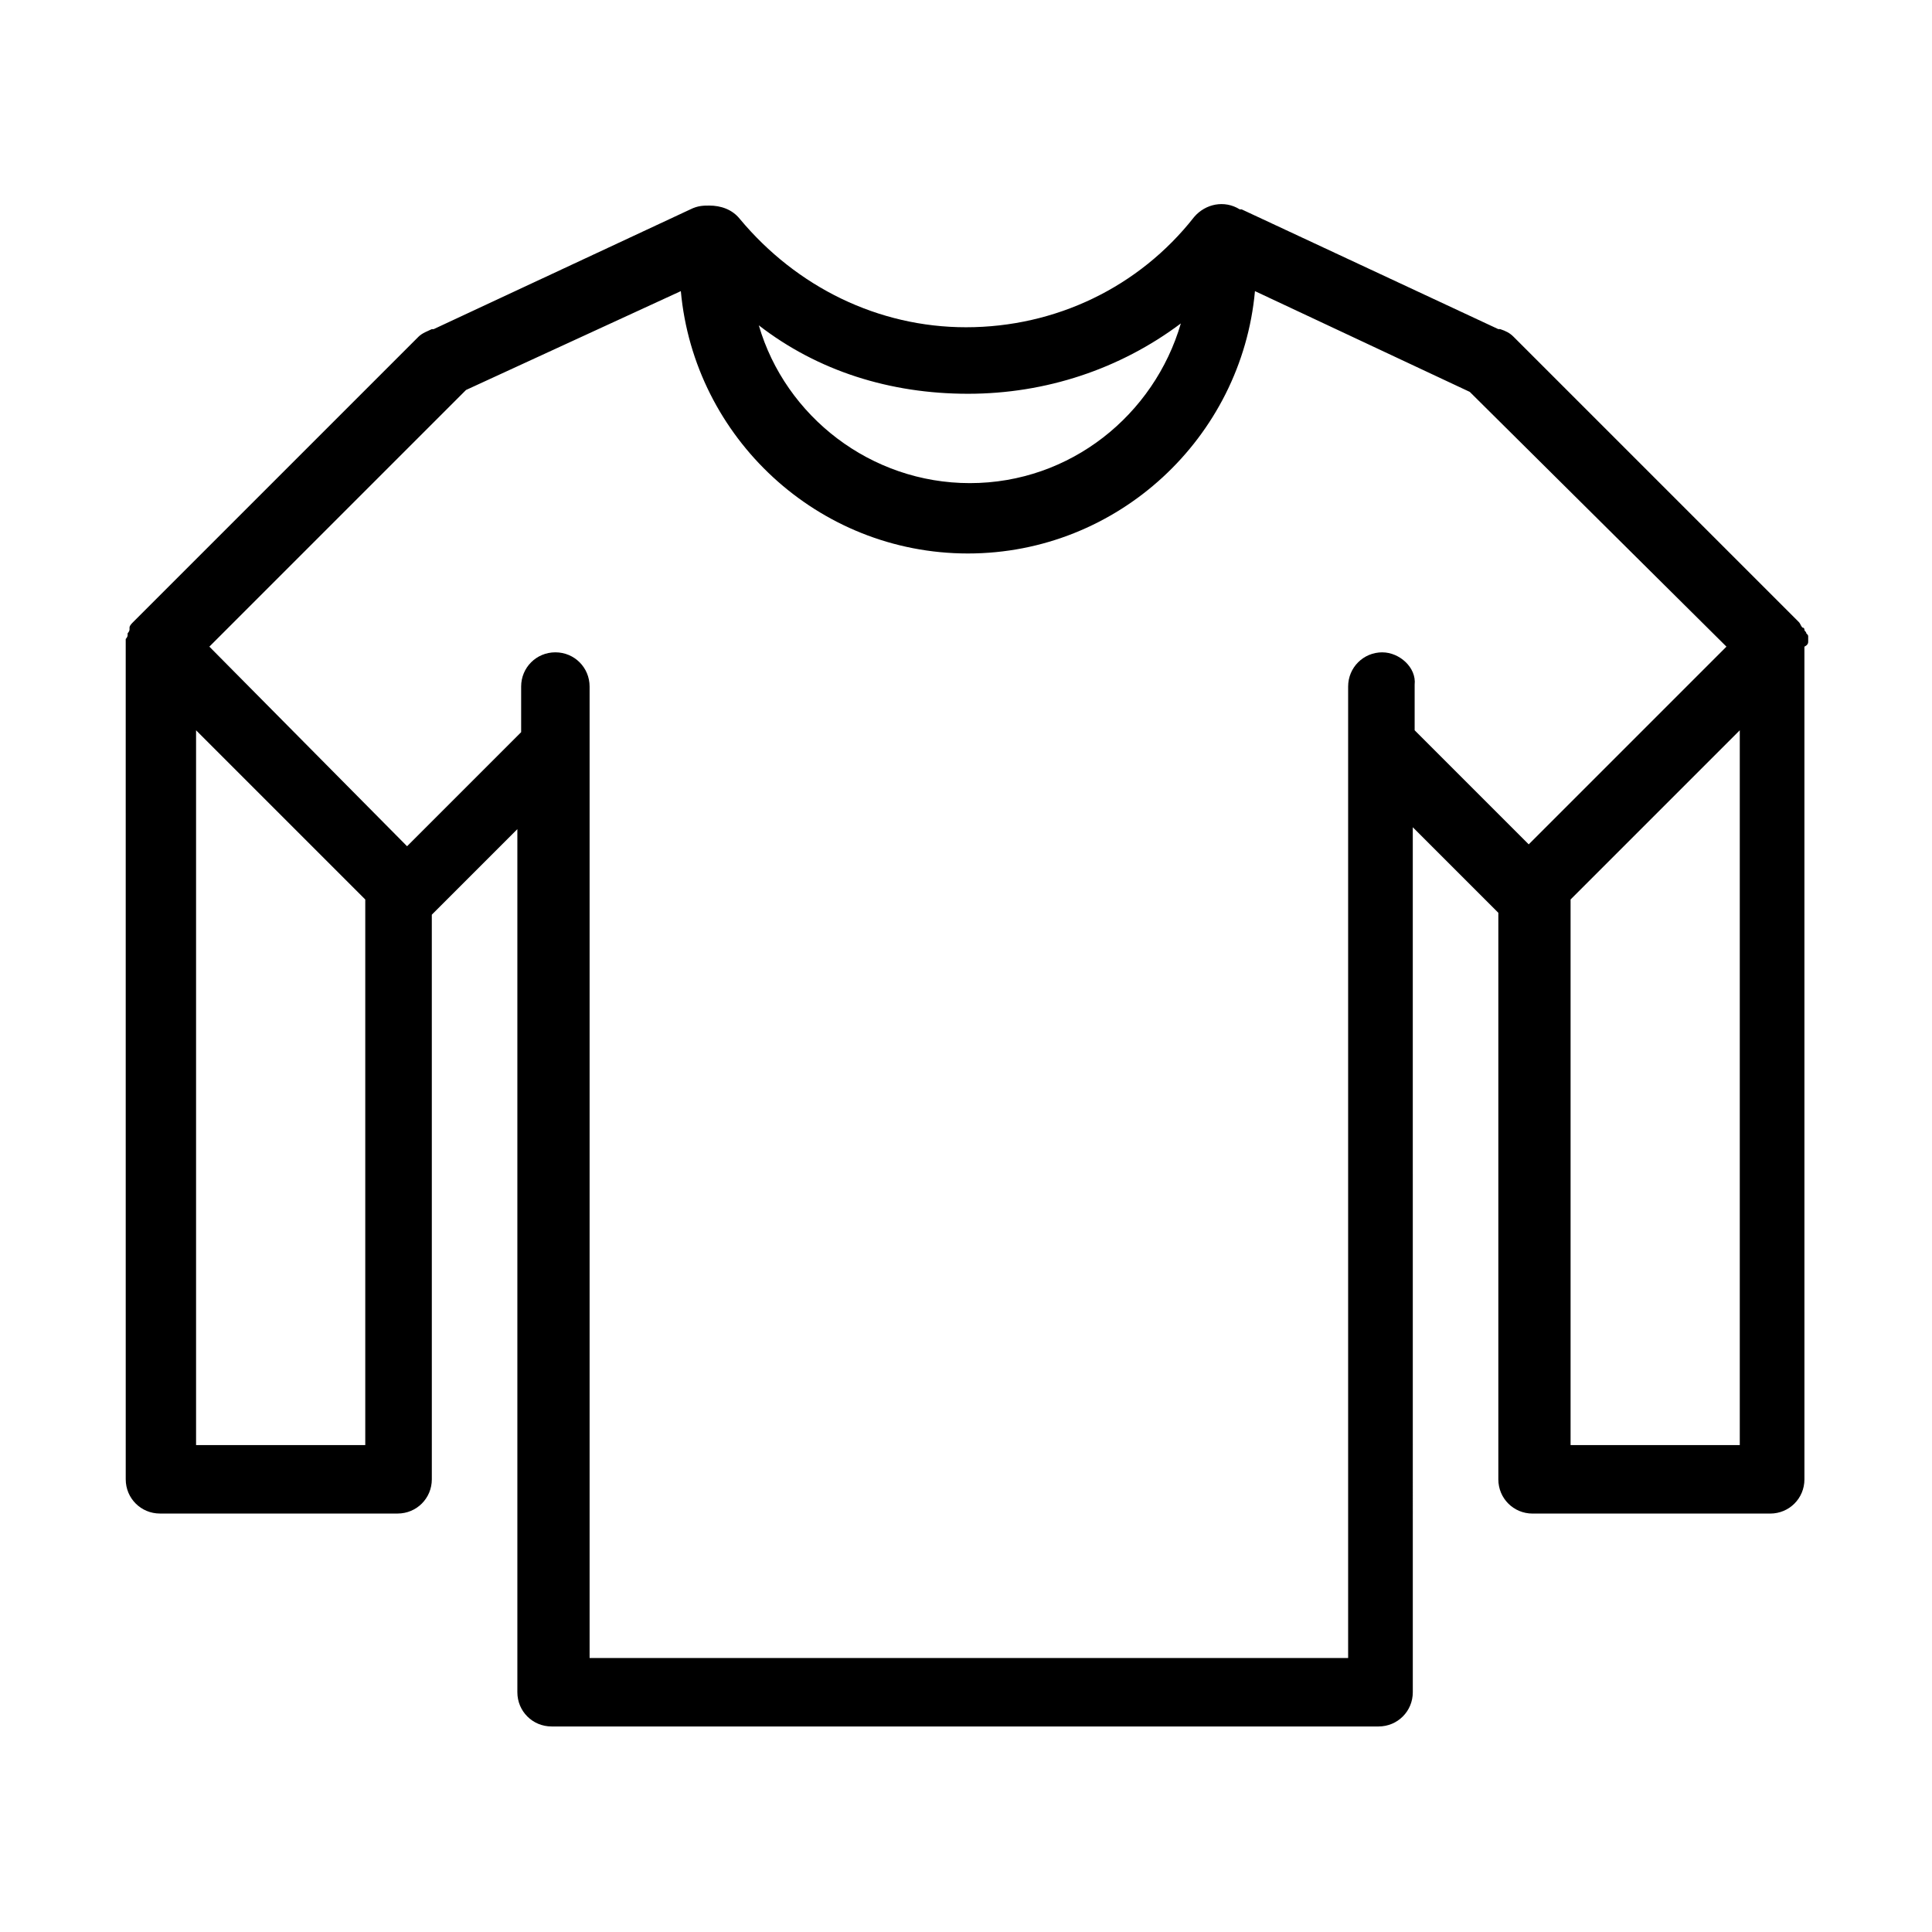
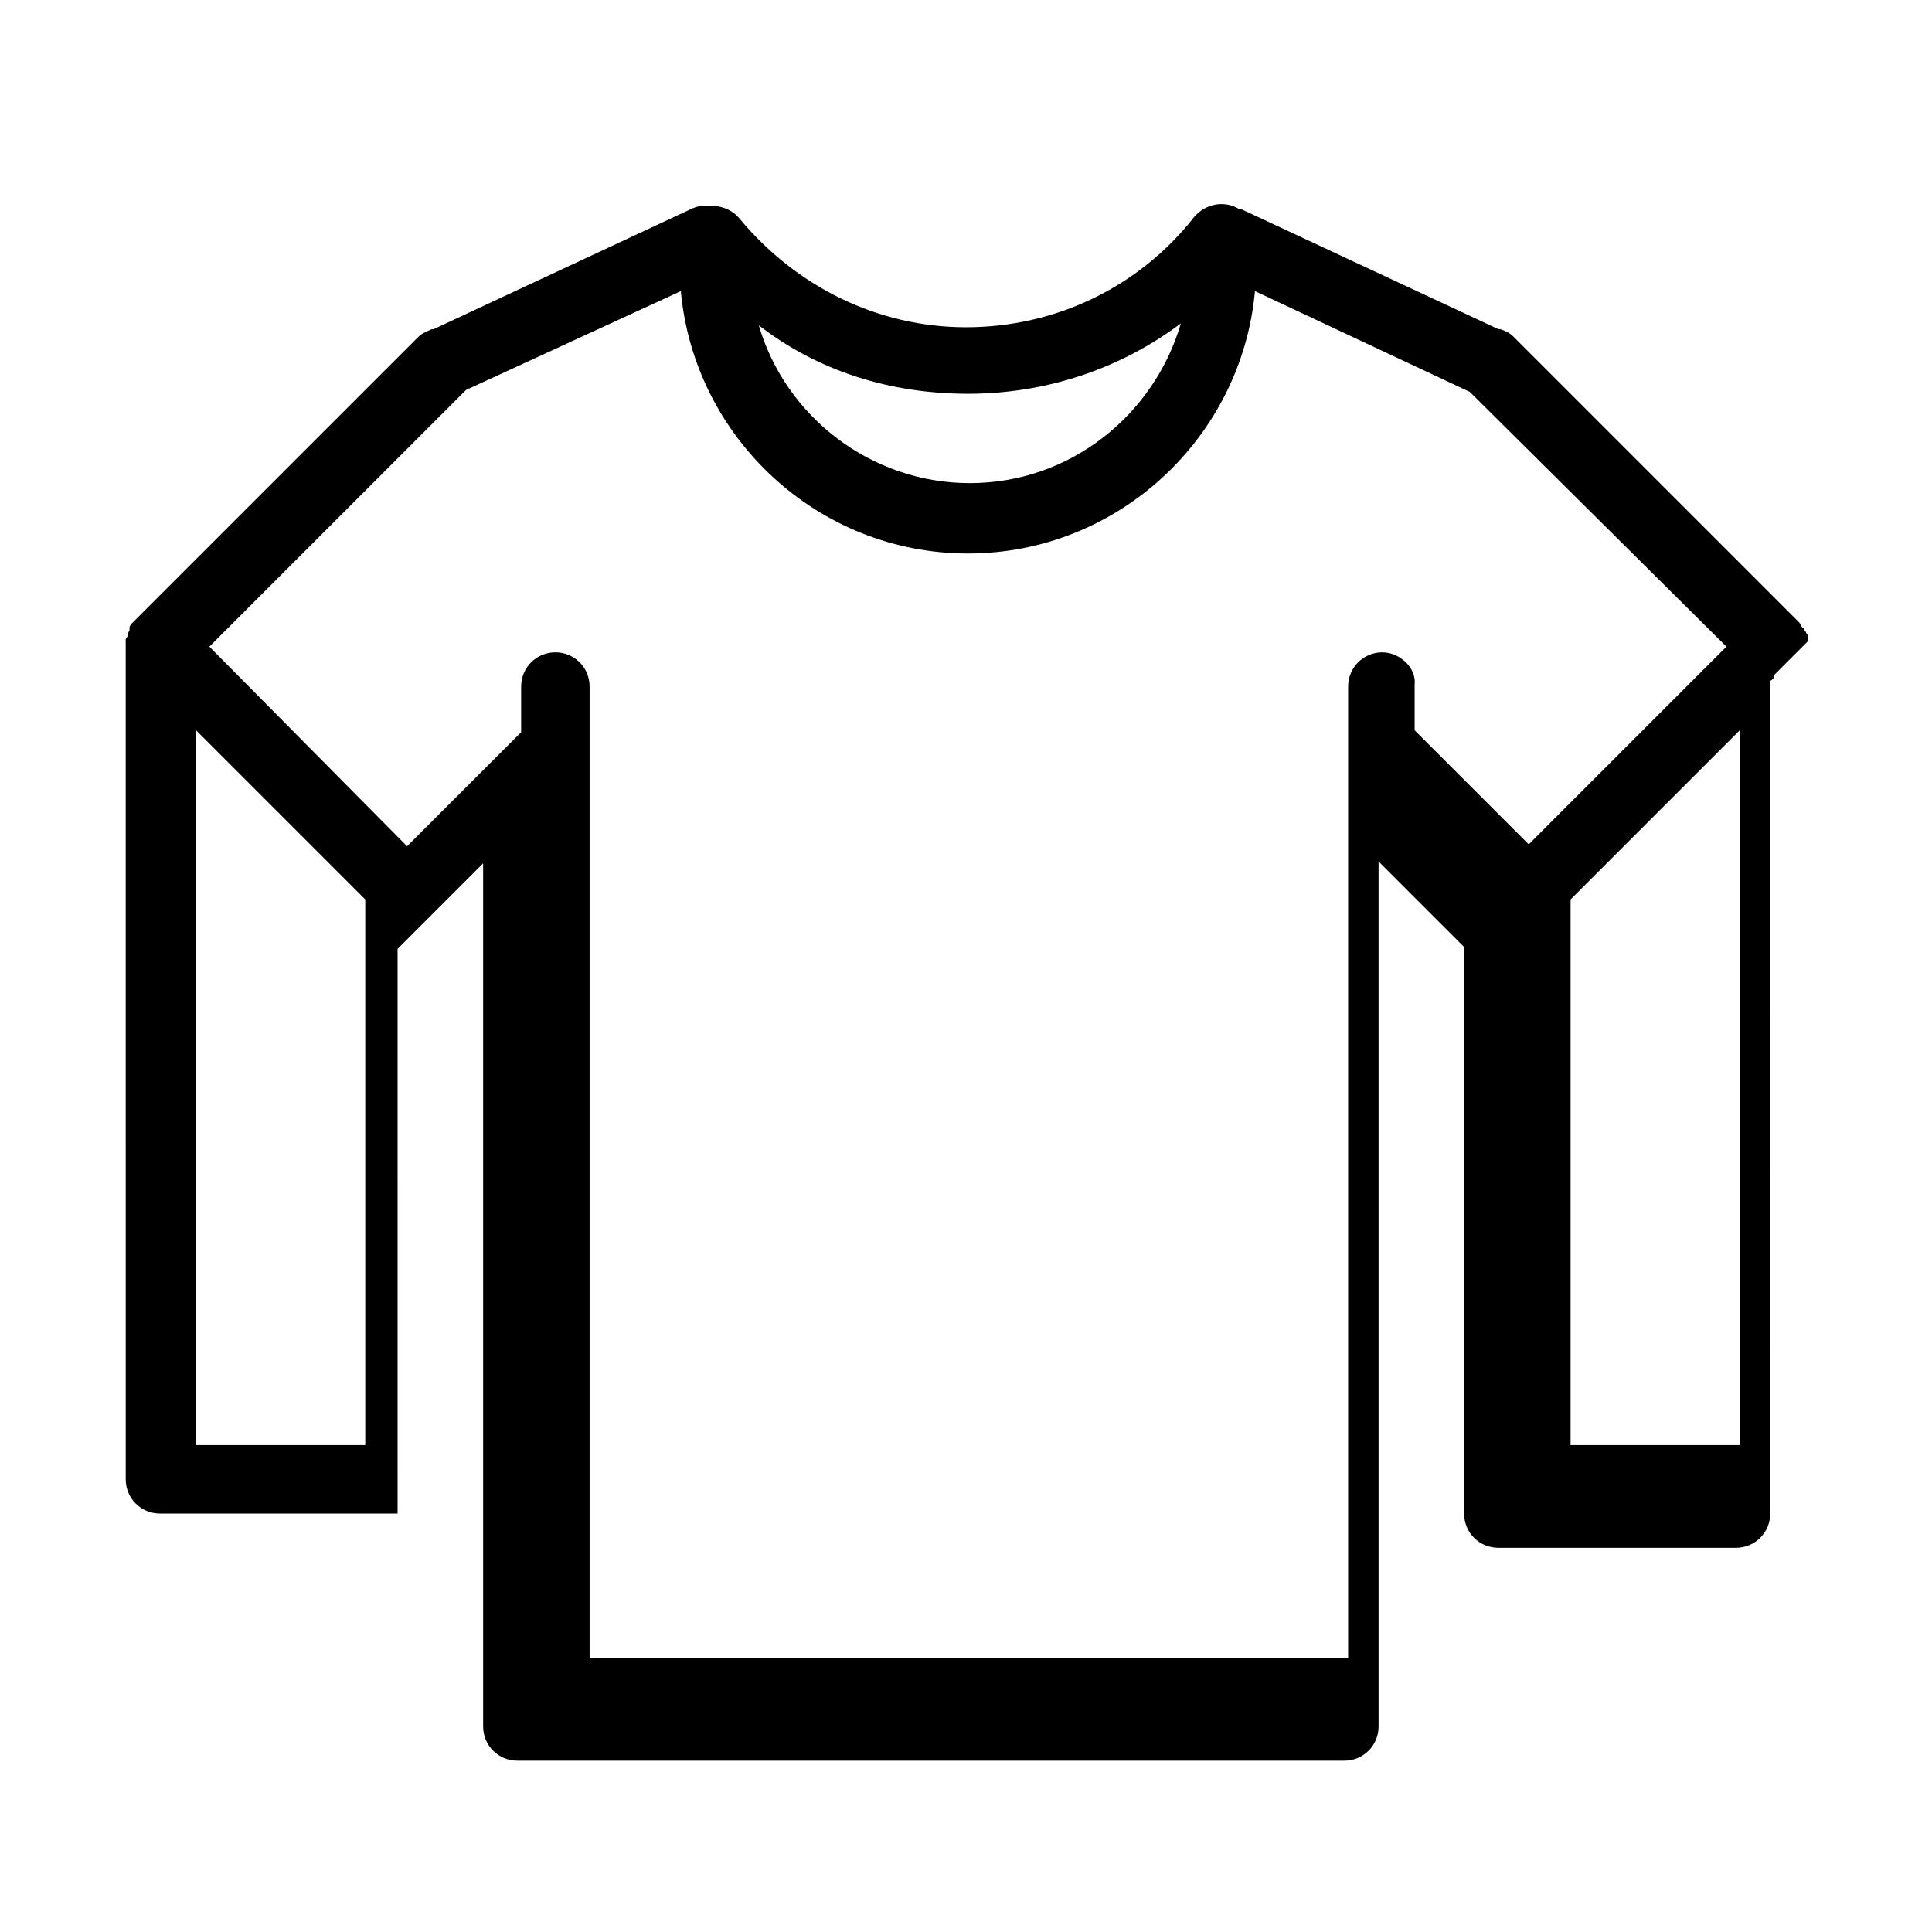
<svg xmlns="http://www.w3.org/2000/svg" fill="#000000" width="800px" height="800px" version="1.1" viewBox="144 144 512 512">
-   <path d="m623.19 313.85v-1.008c0-0.504 0-0.504-0.504-1.008 0-0.504-0.504-0.504-0.504-1.008 0 0 0-0.504-0.504-0.504-0.504-0.504-0.504-1.008-1.008-1.512l-75.57-75.57c-1.008-1.008-2.016-1.512-3.527-2.016h-0.504l-68.016-31.738h-0.504c-4.031-2.519-9.07-1.512-12.09 2.016-14.609 18.641-36.777 29.223-60.457 29.223-23.176 0-44.84-10.578-59.953-28.719-2.016-2.519-5.039-3.527-8.062-3.527-1.512 0-3.023 0-5.039 1.008l-68.016 31.738h-0.504c-1.008 0.504-2.519 1.008-3.527 2.016l-75.57 75.57c-0.504 0.504-1.008 1.008-1.008 1.512v0.504c0 0.504-0.504 1.008-0.504 1.008v0.504c0 0.504-0.504 1.008-0.504 1.008v2.016l0.004 220.67c0 5.039 4.031 9.07 9.07 9.07h62.977c5.039 0 9.07-4.031 9.07-9.07l-0.004-149.63 22.672-22.672v228.73c0 5.039 4.031 9.07 9.07 9.07h219.16c5.039 0 9.07-4.031 9.07-9.07l-0.004-229.23 22.672 22.672v150.14c0 5.039 4.031 9.07 9.07 9.07h62.977c5.039 0 9.07-4.031 9.07-9.07l-0.004-220.67c1.008-0.504 1.008-1.008 1.008-1.512zm-222.68-65.496c20.656 0 40.305-6.551 56.426-18.641-7.055 24.184-29.223 42.32-55.922 42.32-26.199 0-48.871-17.633-55.922-41.816 15.617 12.09 34.762 18.137 55.418 18.137zm-204.55 278.61v-189.43l44.84 44.84v144.59zm314.38-210.09c-5.039 0-9.07 4.031-9.07 9.07v14.105 3.023 240.32h-201.02v-240.32-3.023-14.105c0-5.039-4.031-9.07-9.07-9.07-5.039 0-9.07 4.031-9.07 9.07v12.09l-30.23 30.23-52.395-52.898 68.016-68.016 56.93-26.199c3.527 38.793 36.273 69.527 76.074 69.527s72.547-30.73 76.074-69.527l56.93 26.703 68.02 67.512-52.398 52.395-30.23-30.23v-12.09c0.508-4.531-4.027-8.562-8.562-8.562zm49.879 210.09v-144.59l44.84-44.84v189.43z" />
+   <path d="m623.19 313.85v-1.008c0-0.504 0-0.504-0.504-1.008 0-0.504-0.504-0.504-0.504-1.008 0 0 0-0.504-0.504-0.504-0.504-0.504-0.504-1.008-1.008-1.512l-75.57-75.57c-1.008-1.008-2.016-1.512-3.527-2.016h-0.504l-68.016-31.738h-0.504c-4.031-2.519-9.07-1.512-12.09 2.016-14.609 18.641-36.777 29.223-60.457 29.223-23.176 0-44.84-10.578-59.953-28.719-2.016-2.519-5.039-3.527-8.062-3.527-1.512 0-3.023 0-5.039 1.008l-68.016 31.738h-0.504c-1.008 0.504-2.519 1.008-3.527 2.016l-75.57 75.57c-0.504 0.504-1.008 1.008-1.008 1.512v0.504c0 0.504-0.504 1.008-0.504 1.008v0.504c0 0.504-0.504 1.008-0.504 1.008v2.016l0.004 220.67c0 5.039 4.031 9.07 9.07 9.07h62.977l-0.004-149.63 22.672-22.672v228.73c0 5.039 4.031 9.07 9.07 9.07h219.16c5.039 0 9.07-4.031 9.07-9.07l-0.004-229.23 22.672 22.672v150.14c0 5.039 4.031 9.07 9.07 9.07h62.977c5.039 0 9.07-4.031 9.07-9.07l-0.004-220.67c1.008-0.504 1.008-1.008 1.008-1.512zm-222.68-65.496c20.656 0 40.305-6.551 56.426-18.641-7.055 24.184-29.223 42.32-55.922 42.32-26.199 0-48.871-17.633-55.922-41.816 15.617 12.09 34.762 18.137 55.418 18.137zm-204.55 278.61v-189.43l44.84 44.84v144.59zm314.38-210.09c-5.039 0-9.07 4.031-9.07 9.07v14.105 3.023 240.32h-201.02v-240.32-3.023-14.105c0-5.039-4.031-9.07-9.07-9.07-5.039 0-9.07 4.031-9.07 9.07v12.09l-30.23 30.23-52.395-52.898 68.016-68.016 56.93-26.199c3.527 38.793 36.273 69.527 76.074 69.527s72.547-30.73 76.074-69.527l56.93 26.703 68.02 67.512-52.398 52.395-30.23-30.23v-12.09c0.508-4.531-4.027-8.562-8.562-8.562zm49.879 210.09v-144.59l44.84-44.84v189.43z" />
</svg>